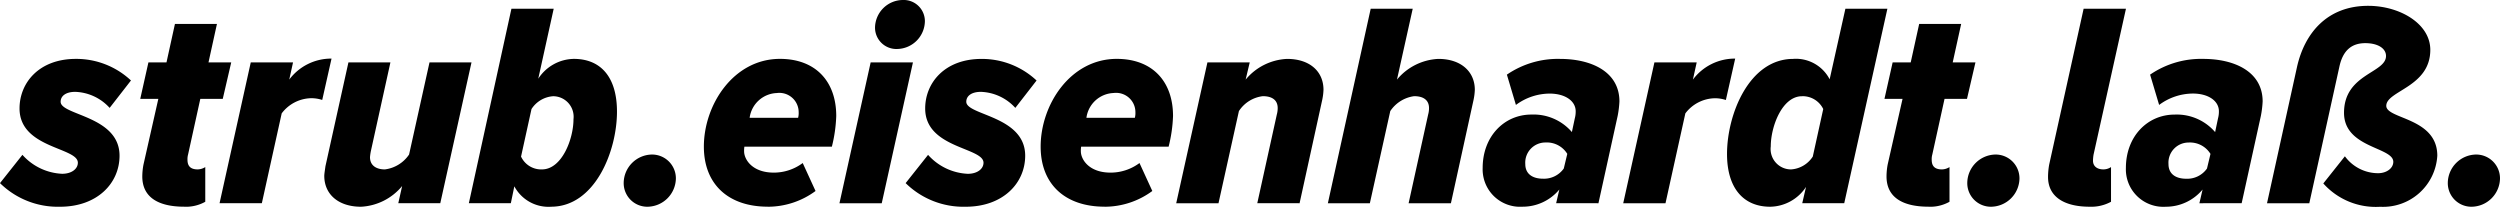
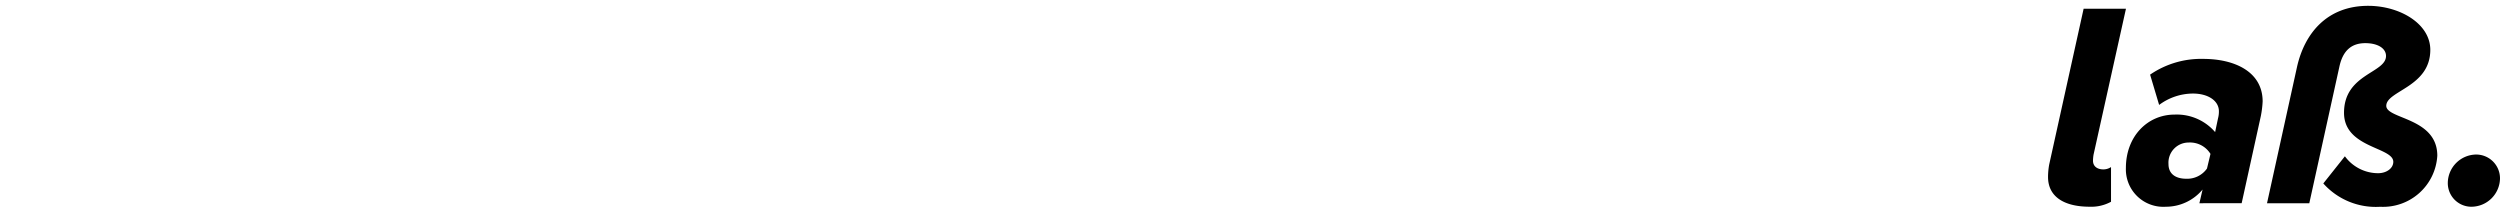
<svg xmlns="http://www.w3.org/2000/svg" width="239.331" height="19.791" viewBox="0 0 239.331 19.791">
  <defs>
    <clipPath id="clip-path">
      <path id="Pfad_156668" data-name="Pfad 156668" d="M0,3.484H239.331V-16.307H0Z" transform="translate(0 16.307)" />
    </clipPath>
  </defs>
  <g id="logo-positiv" clip-path="url(#clip-path)">
    <g id="Gruppe_56505" data-name="Gruppe 56505" transform="translate(234.334 14.794)">
      <path id="Pfad_156662" data-name="Pfad 156662" d="M.4.88A2.753,2.753,0,0,0,3.134-1.828a2.281,2.281,0,0,0-.668-1.621A2.281,2.281,0,0,0,.845-4.117,2.747,2.747,0,0,0-1.863-1.409,2.258,2.258,0,0,0-1.211.21,2.258,2.258,0,0,0,.4.88" transform="translate(1.863 4.117)" />
    </g>
    <g id="Gruppe_56506" data-name="Gruppe 56506" transform="translate(196.064 0.558)">
      <path id="Pfad_156663" data-name="Pfad 156663" d="M.7,3.386a3.962,3.962,0,0,0,2.04-.475V-.411a1.316,1.316,0,0,1-.726.223c-.614,0-1-.307-1-.837a3.8,3.8,0,0,1,.056-.586l3.1-13.957H.117L-3.177-.662a6.61,6.61,0,0,0-.112,1.2c0,1.87,1.507,2.847,3.992,2.847M15.246,3.05l1.842-8.374a9.518,9.518,0,0,0,.167-1.368c0-2.847-2.68-4.075-5.694-4.075A8.625,8.625,0,0,0,6.481-9.26l.865,2.9a5.442,5.442,0,0,1,3.238-1.089c1.424,0,2.484.67,2.484,1.7a2.443,2.443,0,0,1-.084.67L12.706-3.76a4.841,4.841,0,0,0-3.88-1.675c-2.6,0-4.662,2.094-4.662,5.108A3.586,3.586,0,0,0,5.249,2.381,3.586,3.586,0,0,0,7.988,3.386a4.558,4.558,0,0,0,3.517-1.647L11.2,3.051ZM9.942.706c-1.033,0-1.7-.475-1.7-1.4a1.928,1.928,0,0,1,.513-1.453,1.928,1.928,0,0,1,1.413-.613,2.3,2.3,0,0,1,2.094,1.089l-.335,1.4A2.312,2.312,0,0,1,9.942.706M33.976-1.5c0-3.657-4.885-3.489-4.885-4.773,0-1.452,4.215-1.786,4.215-5.359,0-2.512-2.931-4.215-5.946-4.215-3.936,0-6.085,2.624-6.811,5.834L17.674,3.051h4.048L24.6-10.013c.335-1.563,1.172-2.261,2.484-2.261,1.2,0,1.982.5,1.982,1.228,0,1.647-4.02,1.7-4.02,5.443,0,3.378,4.717,3.266,4.717,4.69,0,.614-.642,1.089-1.452,1.089a3.947,3.947,0,0,1-3.182-1.619l-2.066,2.6A6.73,6.73,0,0,0,28.506,3.39a5.2,5.2,0,0,0,5.47-4.89" transform="translate(3.289 15.847)" />
    </g>
    <g id="Gruppe_56507" data-name="Gruppe 56507" transform="translate(188.332 14.794)">
-       <path id="Pfad_156664" data-name="Pfad 156664" d="M.4.88A2.753,2.753,0,0,0,3.134-1.828a2.281,2.281,0,0,0-.668-1.621A2.281,2.281,0,0,0,.845-4.117,2.747,2.747,0,0,0-1.863-1.409,2.258,2.258,0,0,0-1.211.21,2.258,2.258,0,0,0,.4.88" transform="translate(1.863 4.117)" />
-     </g>
+       </g>
    <g id="Gruppe_56508" data-name="Gruppe 56508" transform="translate(67.383)">
-       <path id="Pfad_156665" data-name="Pfad 156665" d="M1.076,3.484A7.692,7.692,0,0,0,5.654,1.977L4.426-.7A4.627,4.627,0,0,1,1.662.218C-.431.218-1.185-1.066-1.185-1.82a2.4,2.4,0,0,1,.028-.447H7.217A13.8,13.8,0,0,0,7.636-5.2c0-3.35-2.01-5.471-5.387-5.471-4.438,0-7.286,4.382-7.286,8.4,0,3.629,2.373,5.75,6.113,5.75M3.951-5.03H-.655a2.729,2.729,0,0,1,2.6-2.37,1.85,1.85,0,0,1,1.465.444,1.85,1.85,0,0,1,.629,1.4,1.718,1.718,0,0,1-.056.53Zm9.519-6.588a2.7,2.7,0,0,0,2.652-2.68,2.029,2.029,0,0,0-.634-1.456A2.029,2.029,0,0,0,14-16.307a2.684,2.684,0,0,0-2.652,2.68,2.046,2.046,0,0,0,.638,1.45,2.046,2.046,0,0,0,1.483.56M11.991,3.149l2.987-13.482H10.93L7.943,3.149Zm8.039.335c3.573,0,5.694-2.261,5.694-4.885,0-3.824-5.639-3.852-5.639-5.164,0-.558.5-.949,1.4-.949a4.663,4.663,0,0,1,3.294,1.535L26.813-8.6a7.647,7.647,0,0,0-5.276-2.066c-3.517,0-5.387,2.289-5.387,4.745,0,3.824,5.583,3.713,5.583,5.192,0,.586-.586,1.061-1.507,1.061a5.413,5.413,0,0,1-3.8-1.814L14.279,1.223a7.886,7.886,0,0,0,5.75,2.261m13.287,0a7.692,7.692,0,0,0,4.578-1.507L36.666-.7A4.627,4.627,0,0,1,33.9.218c-2.094,0-2.847-1.284-2.847-2.038a2.4,2.4,0,0,1,.028-.447h8.374A13.8,13.8,0,0,0,39.877-5.2c0-3.35-2.01-5.471-5.387-5.471-4.438,0-7.286,4.382-7.286,8.4,0,3.629,2.373,5.75,6.113,5.75M36.192-5.03H31.586a2.729,2.729,0,0,1,2.6-2.373,1.85,1.85,0,0,1,1.464.447,1.85,1.85,0,0,1,.626,1.4,1.718,1.718,0,0,1-.056.53Zm15.8,8.179,2.177-9.937a5.519,5.519,0,0,0,.112-.921c0-1.759-1.312-2.959-3.489-2.959a5.465,5.465,0,0,0-3.964,1.982l.391-1.647h-4.05L40.182,3.149H44.23l1.954-8.821A3.181,3.181,0,0,1,48.473-7.1c.837,0,1.424.335,1.424,1.144a2.325,2.325,0,0,1-.084.614l-1.87,8.486Zm14.487,0,2.177-9.937a5.517,5.517,0,0,0,.112-.921c0-1.731-1.312-2.959-3.489-2.959a5.465,5.465,0,0,0-3.964,1.982l1.507-6.783H58.8L54.7,3.149h4.02l1.954-8.821A3.269,3.269,0,0,1,62.96-7.1c.837,0,1.424.335,1.424,1.144a2.325,2.325,0,0,1-.084.614L62.43,3.149Zm14.124,0,1.842-8.374a9.518,9.518,0,0,0,.167-1.368c0-2.847-2.68-4.075-5.694-4.075a8.625,8.625,0,0,0-5.08,1.507l.865,2.9A5.442,5.442,0,0,1,75.94-7.347c1.424,0,2.484.67,2.484,1.7a2.443,2.443,0,0,1-.084.67l-.279,1.312a4.841,4.841,0,0,0-3.88-1.675c-2.6,0-4.662,2.094-4.662,5.108A3.586,3.586,0,0,0,70.6,2.476a3.586,3.586,0,0,0,2.739,1.005A4.558,4.558,0,0,0,76.86,1.834l-.307,1.312ZM75.3.8C74.267.8,73.6.325,73.6-.6a1.928,1.928,0,0,1,.513-1.453,1.928,1.928,0,0,1,1.413-.613A2.3,2.3,0,0,1,77.62-1.577l-.335,1.4A2.312,2.312,0,0,1,75.3.8M87.022,3.149l1.9-8.6A3.616,3.616,0,0,1,91.712-6.9a3.281,3.281,0,0,1,1.089.167l.893-3.964a5.006,5.006,0,0,0-4.048,2.01l.363-1.647H85.961L82.975,3.149ZM99.248-10.668c-4.215,0-6.336,5.3-6.336,9.1,0,3.294,1.591,5.052,4.131,5.052a4.183,4.183,0,0,0,3.433-1.9l-.363,1.563h4.02l4.131-18.619h-4.02l-1.507,6.755a3.639,3.639,0,0,0-3.489-1.954m.837,3.573a2.195,2.195,0,0,1,2.038,1.228l-1,4.55a2.684,2.684,0,0,1-2.07,1.231,1.952,1.952,0,0,1-1.479-.658A1.952,1.952,0,0,1,97.1-2.294c0-1.9,1.089-4.8,2.987-4.8M112.2,3.484a3.8,3.8,0,0,0,2.01-.475V-.312a1.4,1.4,0,0,1-.726.223c-.7,0-.977-.335-.977-.921a1.632,1.632,0,0,1,.056-.5l1.172-5.332h2.149l.81-3.489h-2.177l.81-3.685h-4.02l-.81,3.685h-1.731l-.782,3.489h1.731L108.293-.564A6.27,6.27,0,0,0,108.181.58c0,1.982,1.507,2.9,4.02,2.9" transform="translate(5.037 16.307)" />
-     </g>
+       </g>
    <g id="Gruppe_56509" data-name="Gruppe 56509" transform="translate(59.707 14.794)">
-       <path id="Pfad_156666" data-name="Pfad 156666" d="M.4.88A2.753,2.753,0,0,0,3.134-1.828a2.281,2.281,0,0,0-.668-1.621A2.281,2.281,0,0,0,.845-4.117,2.747,2.747,0,0,0-1.863-1.409,2.258,2.258,0,0,0-1.211.21,2.258,2.258,0,0,0,.4.88" transform="translate(1.863 4.117)" />
-     </g>
+       </g>
    <g id="Gruppe_56510" data-name="Gruppe 56510" transform="translate(0 0.837)">
-       <path id="Pfad_156667" data-name="Pfad 156667" d="M1.012,3.337c3.573,0,5.694-2.261,5.694-4.885,0-3.824-5.639-3.852-5.639-5.164,0-.558.5-.949,1.4-.949A4.663,4.663,0,0,1,5.758-6.126L7.8-8.75a7.647,7.647,0,0,0-5.28-2.066c-3.52,0-5.388,2.289-5.388,4.746,0,3.824,5.583,3.713,5.583,5.192,0,.586-.586,1.061-1.507,1.061a5.413,5.413,0,0,1-3.8-1.814L-4.738,1.076a7.886,7.886,0,0,0,5.75,2.261m11.891,0a3.8,3.8,0,0,0,2.01-.475V-.46a1.4,1.4,0,0,1-.726.223c-.7,0-.977-.335-.977-.921a1.631,1.631,0,0,1,.056-.5L14.438-6.99h2.149l.81-3.489H15.221l.81-3.685H12.01l-.81,3.685H9.47L8.689-6.992H10.42L9-.711A6.27,6.27,0,0,0,8.884.434c0,1.982,1.507,2.9,4.02,2.9M20.329,3l1.9-8.6A3.616,3.616,0,0,1,25.02-7.052a3.281,3.281,0,0,1,1.089.167L27-10.844a5.006,5.006,0,0,0-4.048,2.01l.363-1.647H19.268L16.281,3Zm8.289-13.482-2.2,9.939c-.028.223-.112.726-.112.921,0,1.759,1.34,2.959,3.517,2.959a5.455,5.455,0,0,0,3.936-1.982L33.391,3h4.02L40.4-10.481H36.38L34.424-1.66A3.288,3.288,0,0,1,32.107-.236c-.81,0-1.424-.363-1.424-1.172a4.93,4.93,0,0,1,.084-.586l1.87-8.486Zm19.4,13.817c4.187,0,6.309-5.3,6.309-9.1,0-3.322-1.563-5.052-4.131-5.052a4.138,4.138,0,0,0-3.406,1.9l1.479-6.7H44.222L40.146,3h4.02L44.5,1.383a3.708,3.708,0,0,0,3.517,1.954M47.153-.236a2.125,2.125,0,0,1-2.01-1.228l1-4.55a2.684,2.684,0,0,1,2.066-1.228,1.966,1.966,0,0,1,1.474.662,1.966,1.966,0,0,1,.48,1.543c0,1.9-1.117,4.8-3.015,4.8" transform="translate(4.738 15.617)" />
-     </g>
+       </g>
  </g>
</svg>